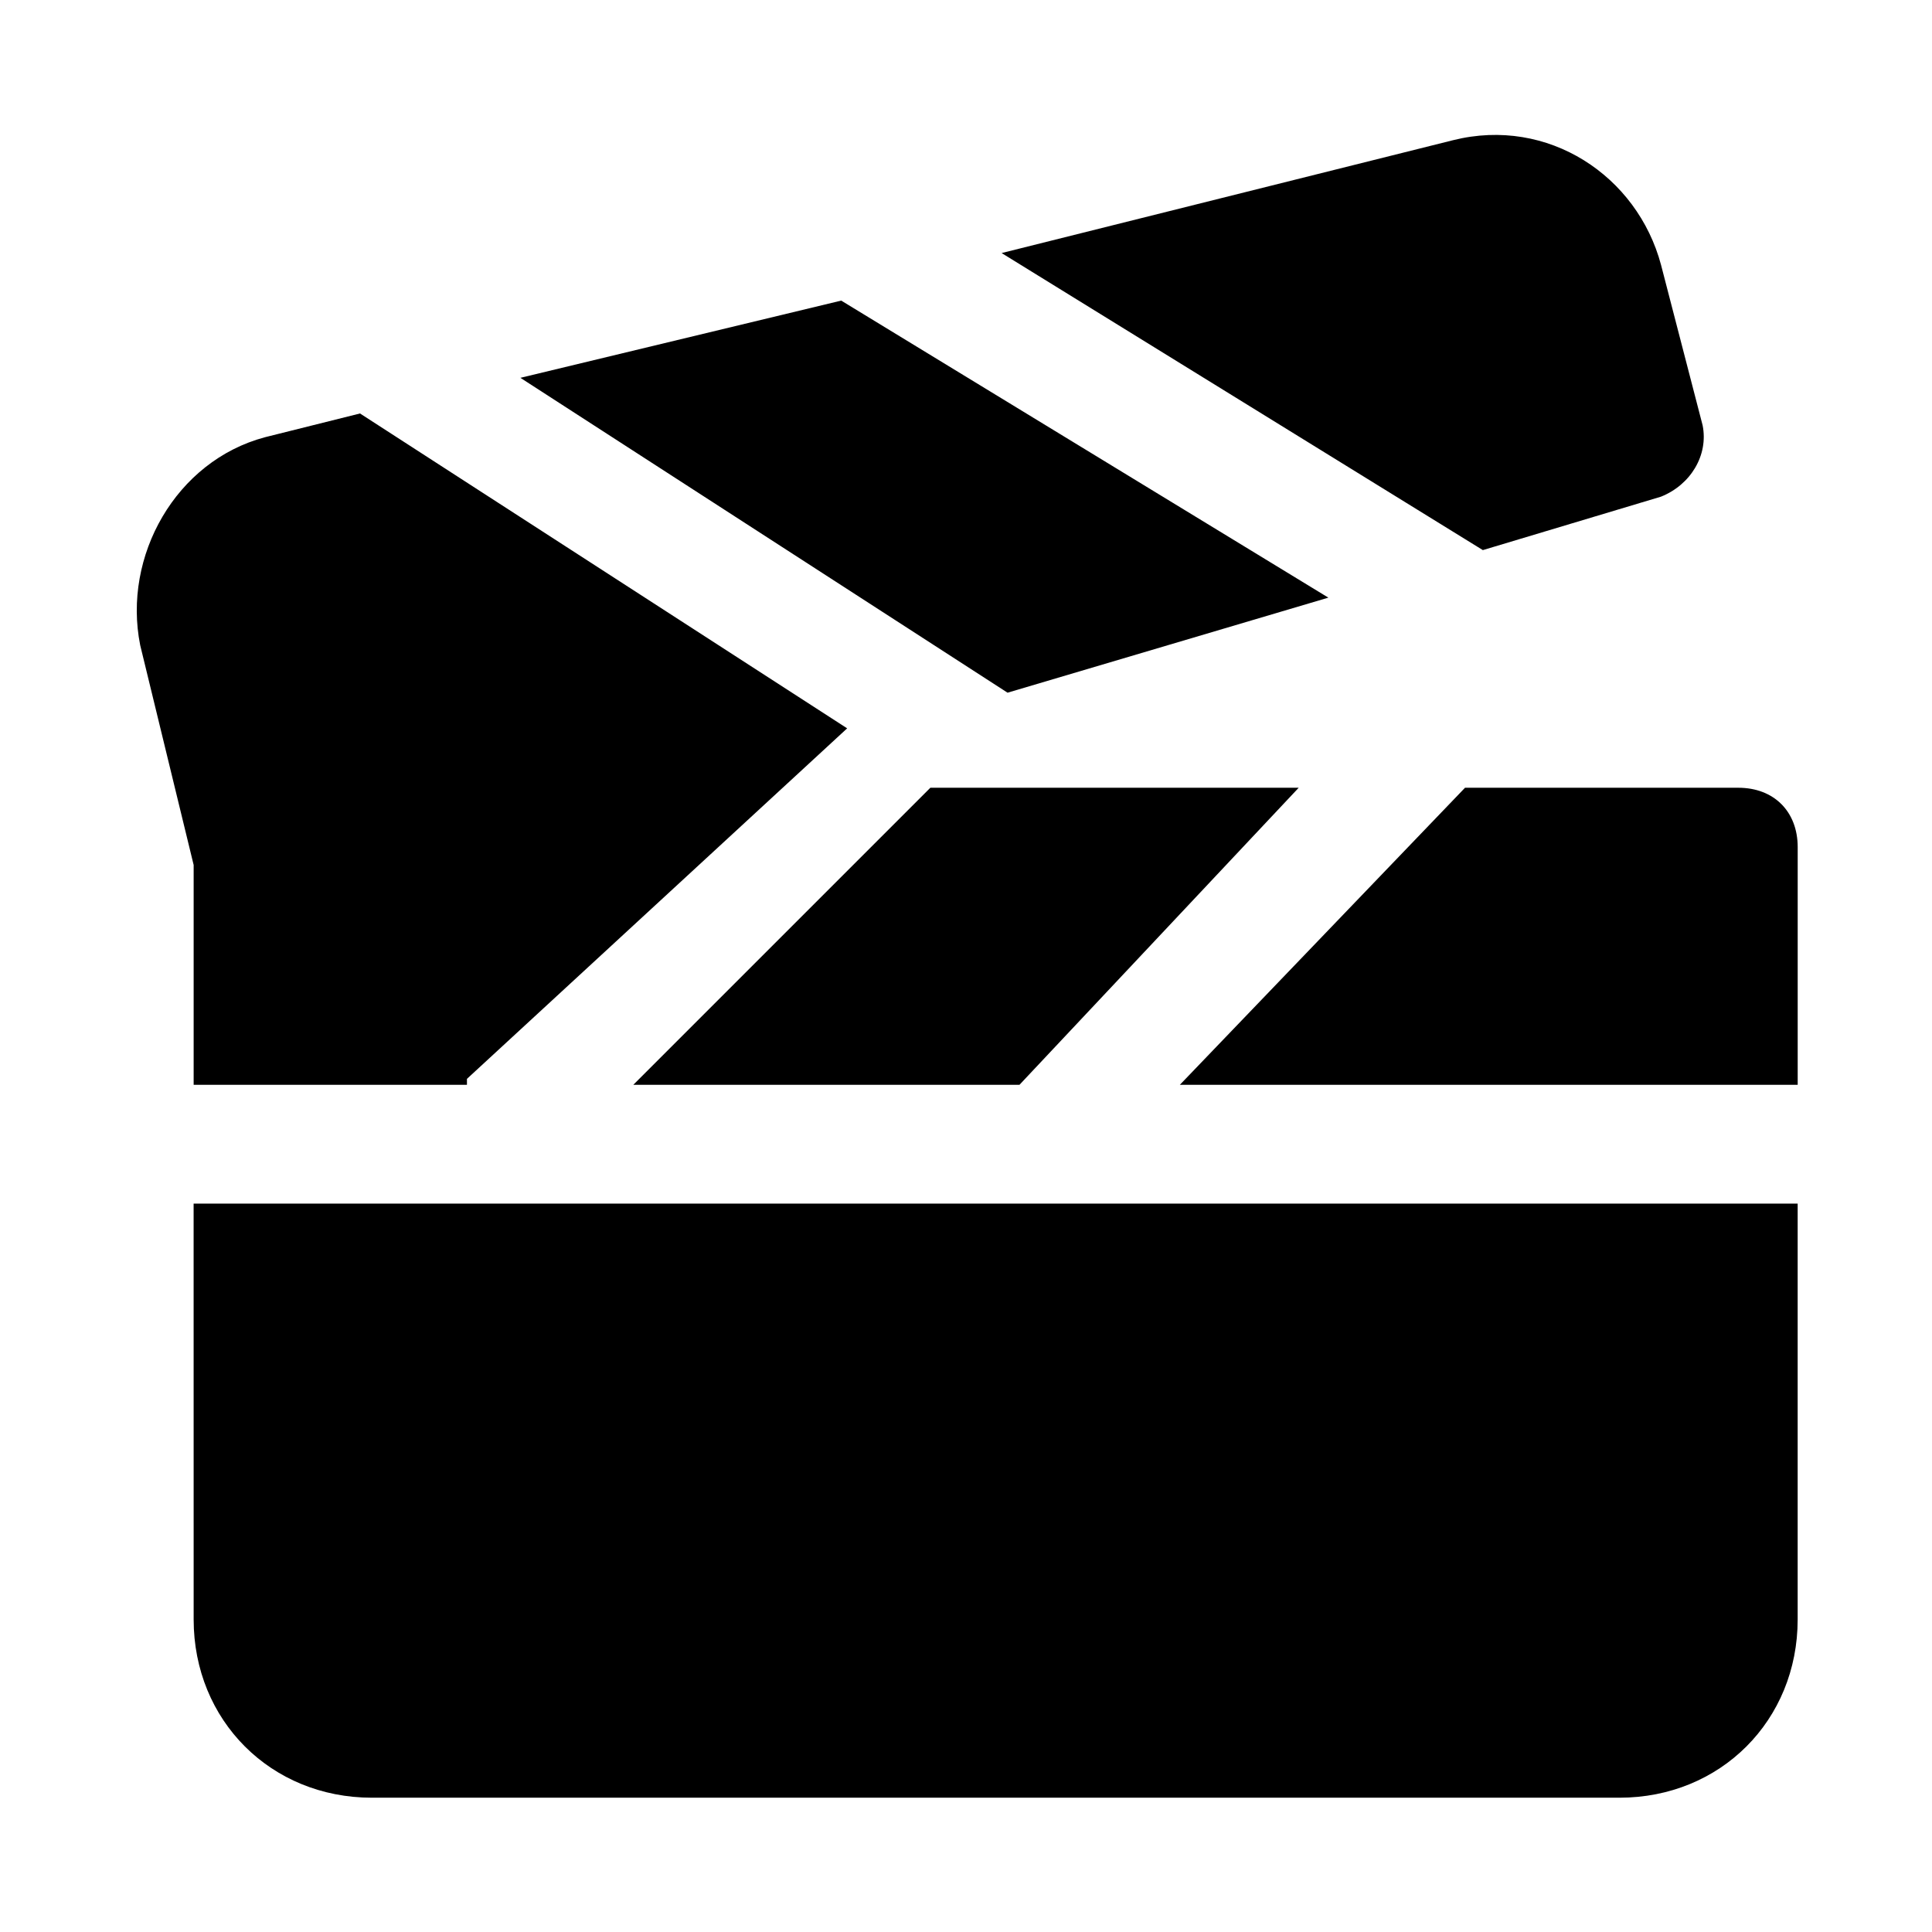
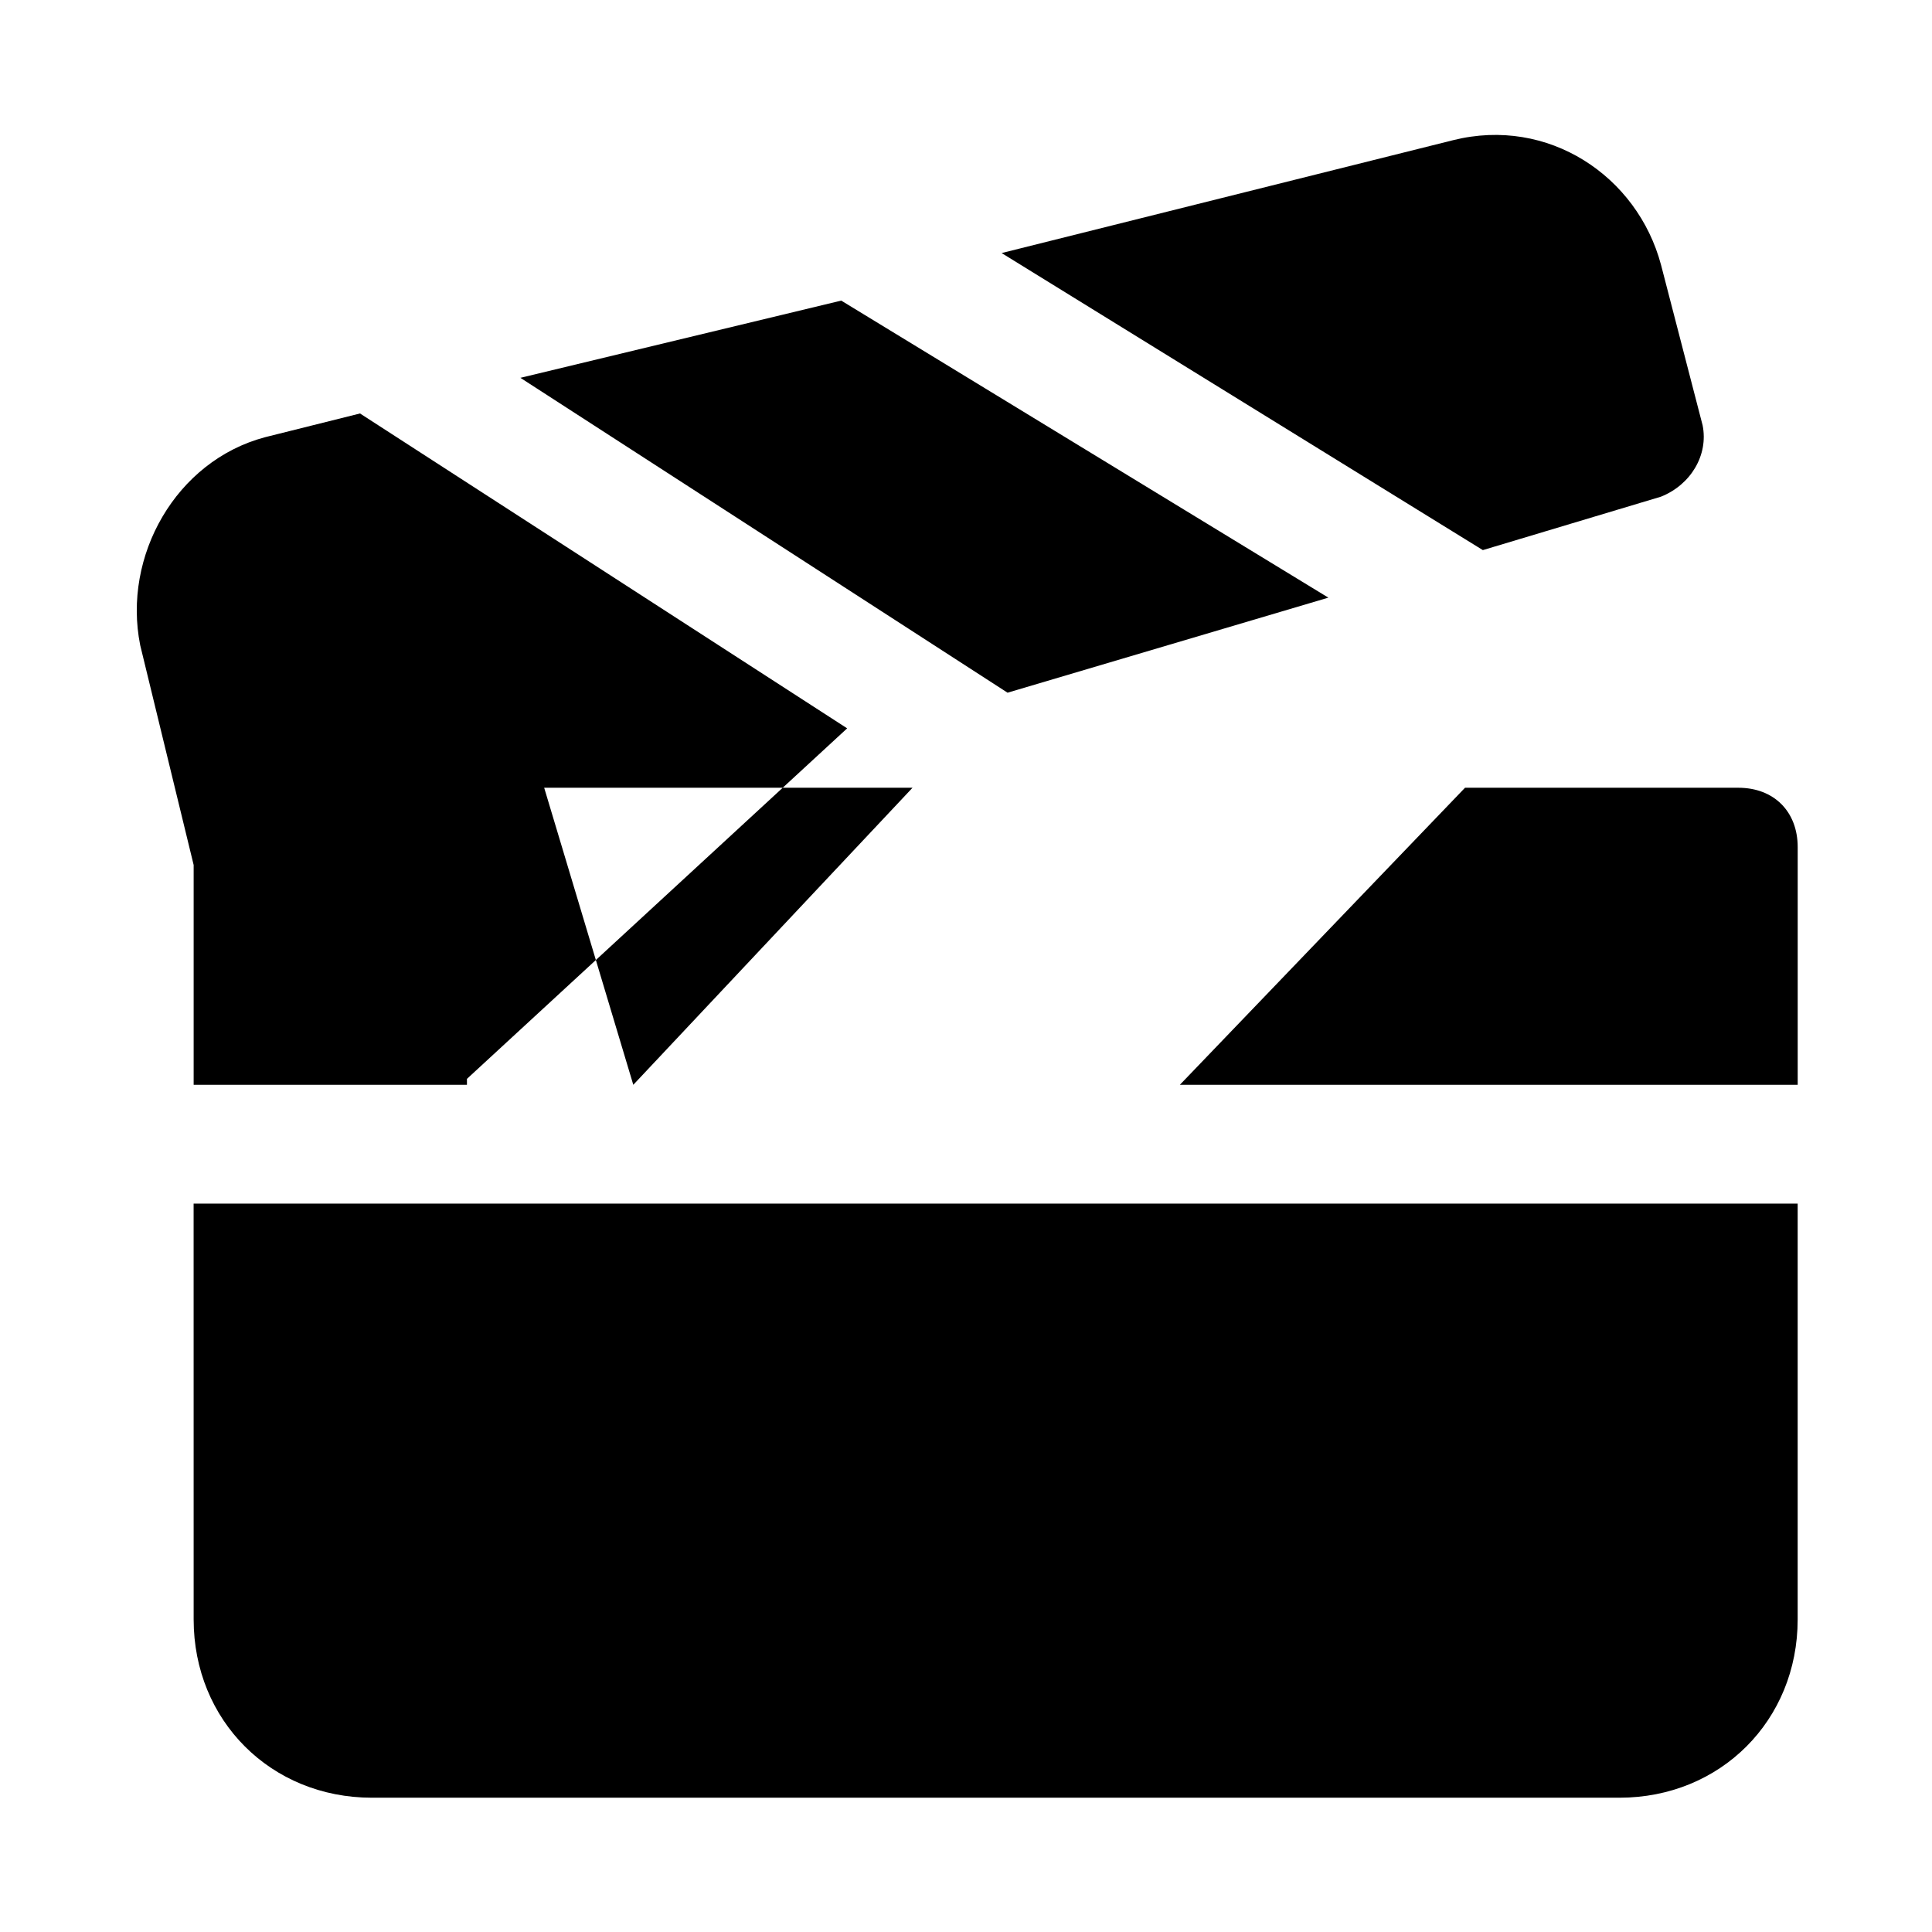
<svg xmlns="http://www.w3.org/2000/svg" fill="#000000" width="800px" height="800px" version="1.1" viewBox="144 144 512 512">
-   <path d="m195.32 373.23v0l-14.168-58.254c-4.723-23.617 9.445-48.805 33.062-55.105l25.191-6.297 129.1 83.445-100.76 92.891v1.574h-72.426zm116.51 58.254h102.34l73.996-78.719h-97.613zm292.84-78.723h-72.422l-75.57 78.719 163.73 0.004v-62.977c0-9.449-6.297-15.746-15.742-15.746zm-409.35 220.42c0 26.766 20.469 47.23 47.23 47.23h330.62c26.766 0 47.23-20.469 47.23-47.23v-110.21h-425.09zm300.71-270.8-129.1-78.719-85.02 20.465 129.1 83.445zm88.164-26.766c7.871-3.148 12.594-11.02 11.02-18.895l-11.02-42.508c-6.297-23.617-29.914-39.359-55.105-33.062l-119.65 29.914 127.53 78.719z" />
+   <path d="m195.32 373.23v0l-14.168-58.254c-4.723-23.617 9.445-48.805 33.062-55.105l25.191-6.297 129.1 83.445-100.76 92.891v1.574h-72.426zm116.51 58.254l73.996-78.719h-97.613zm292.84-78.723h-72.422l-75.57 78.719 163.73 0.004v-62.977c0-9.449-6.297-15.746-15.742-15.746zm-409.35 220.42c0 26.766 20.469 47.23 47.23 47.23h330.62c26.766 0 47.23-20.469 47.23-47.23v-110.21h-425.09zm300.71-270.8-129.1-78.719-85.02 20.465 129.1 83.445zm88.164-26.766c7.871-3.148 12.594-11.02 11.02-18.895l-11.02-42.508c-6.297-23.617-29.914-39.359-55.105-33.062l-119.65 29.914 127.53 78.719z" />
</svg>